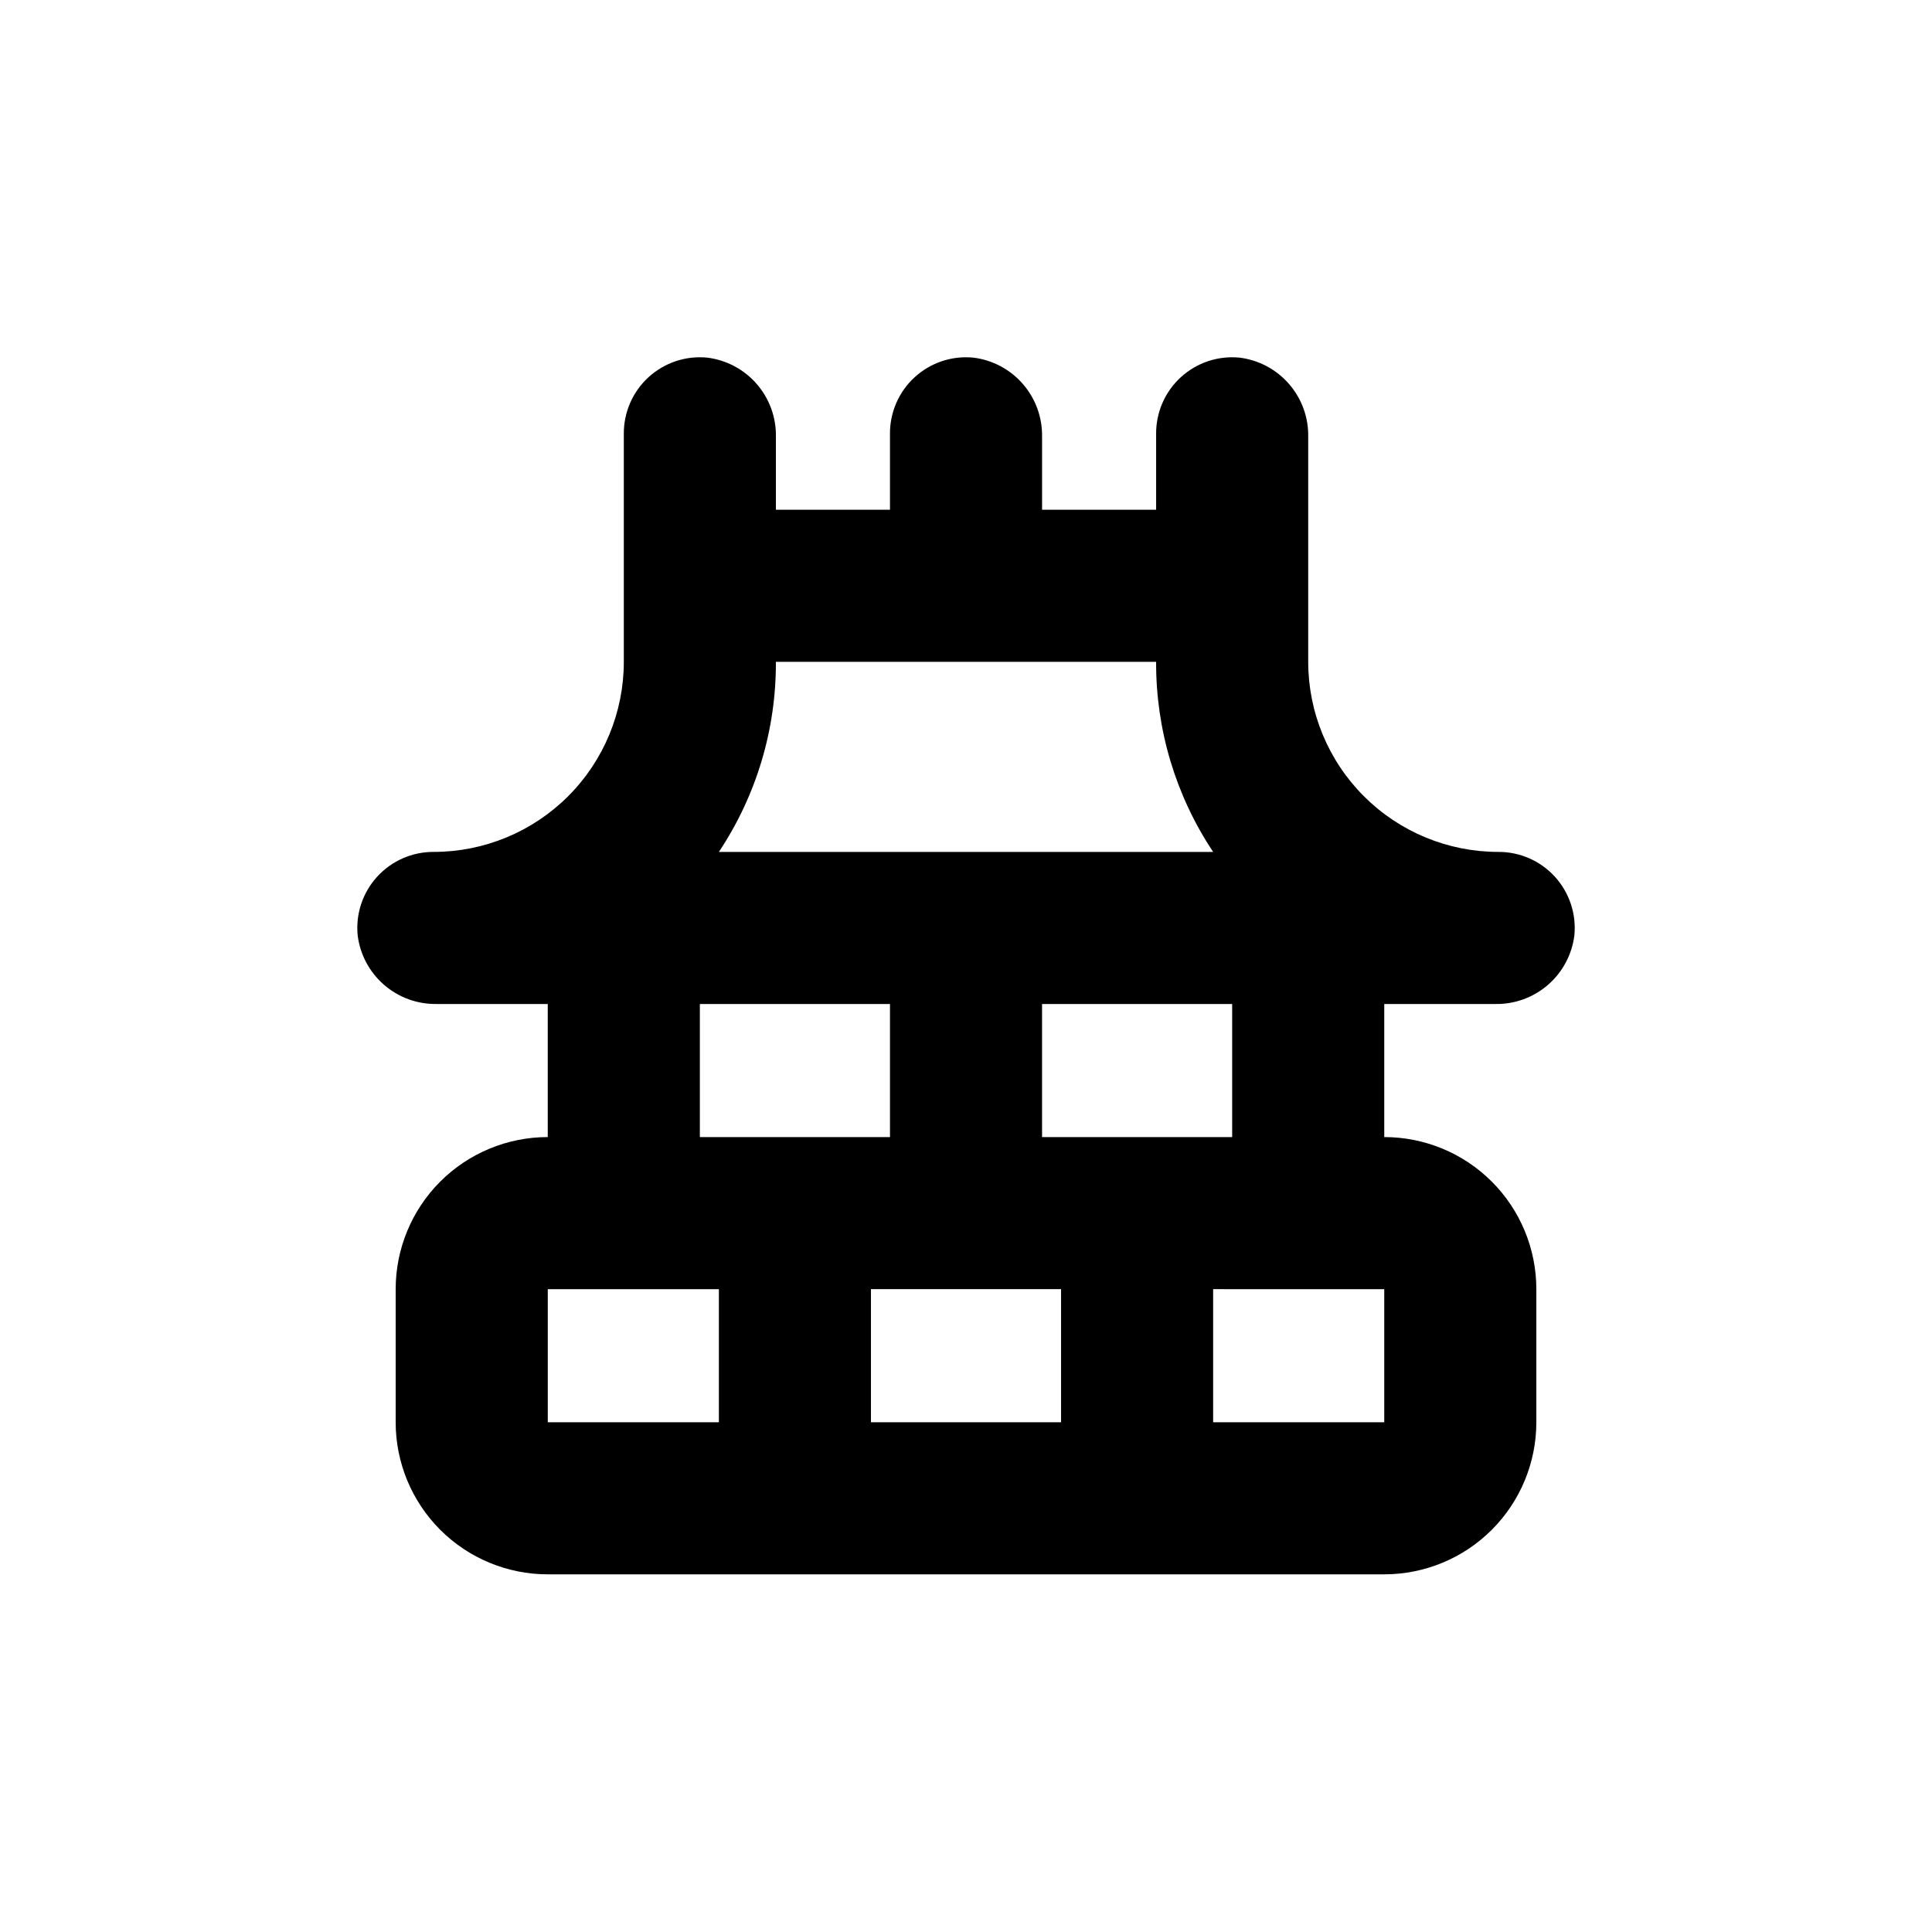
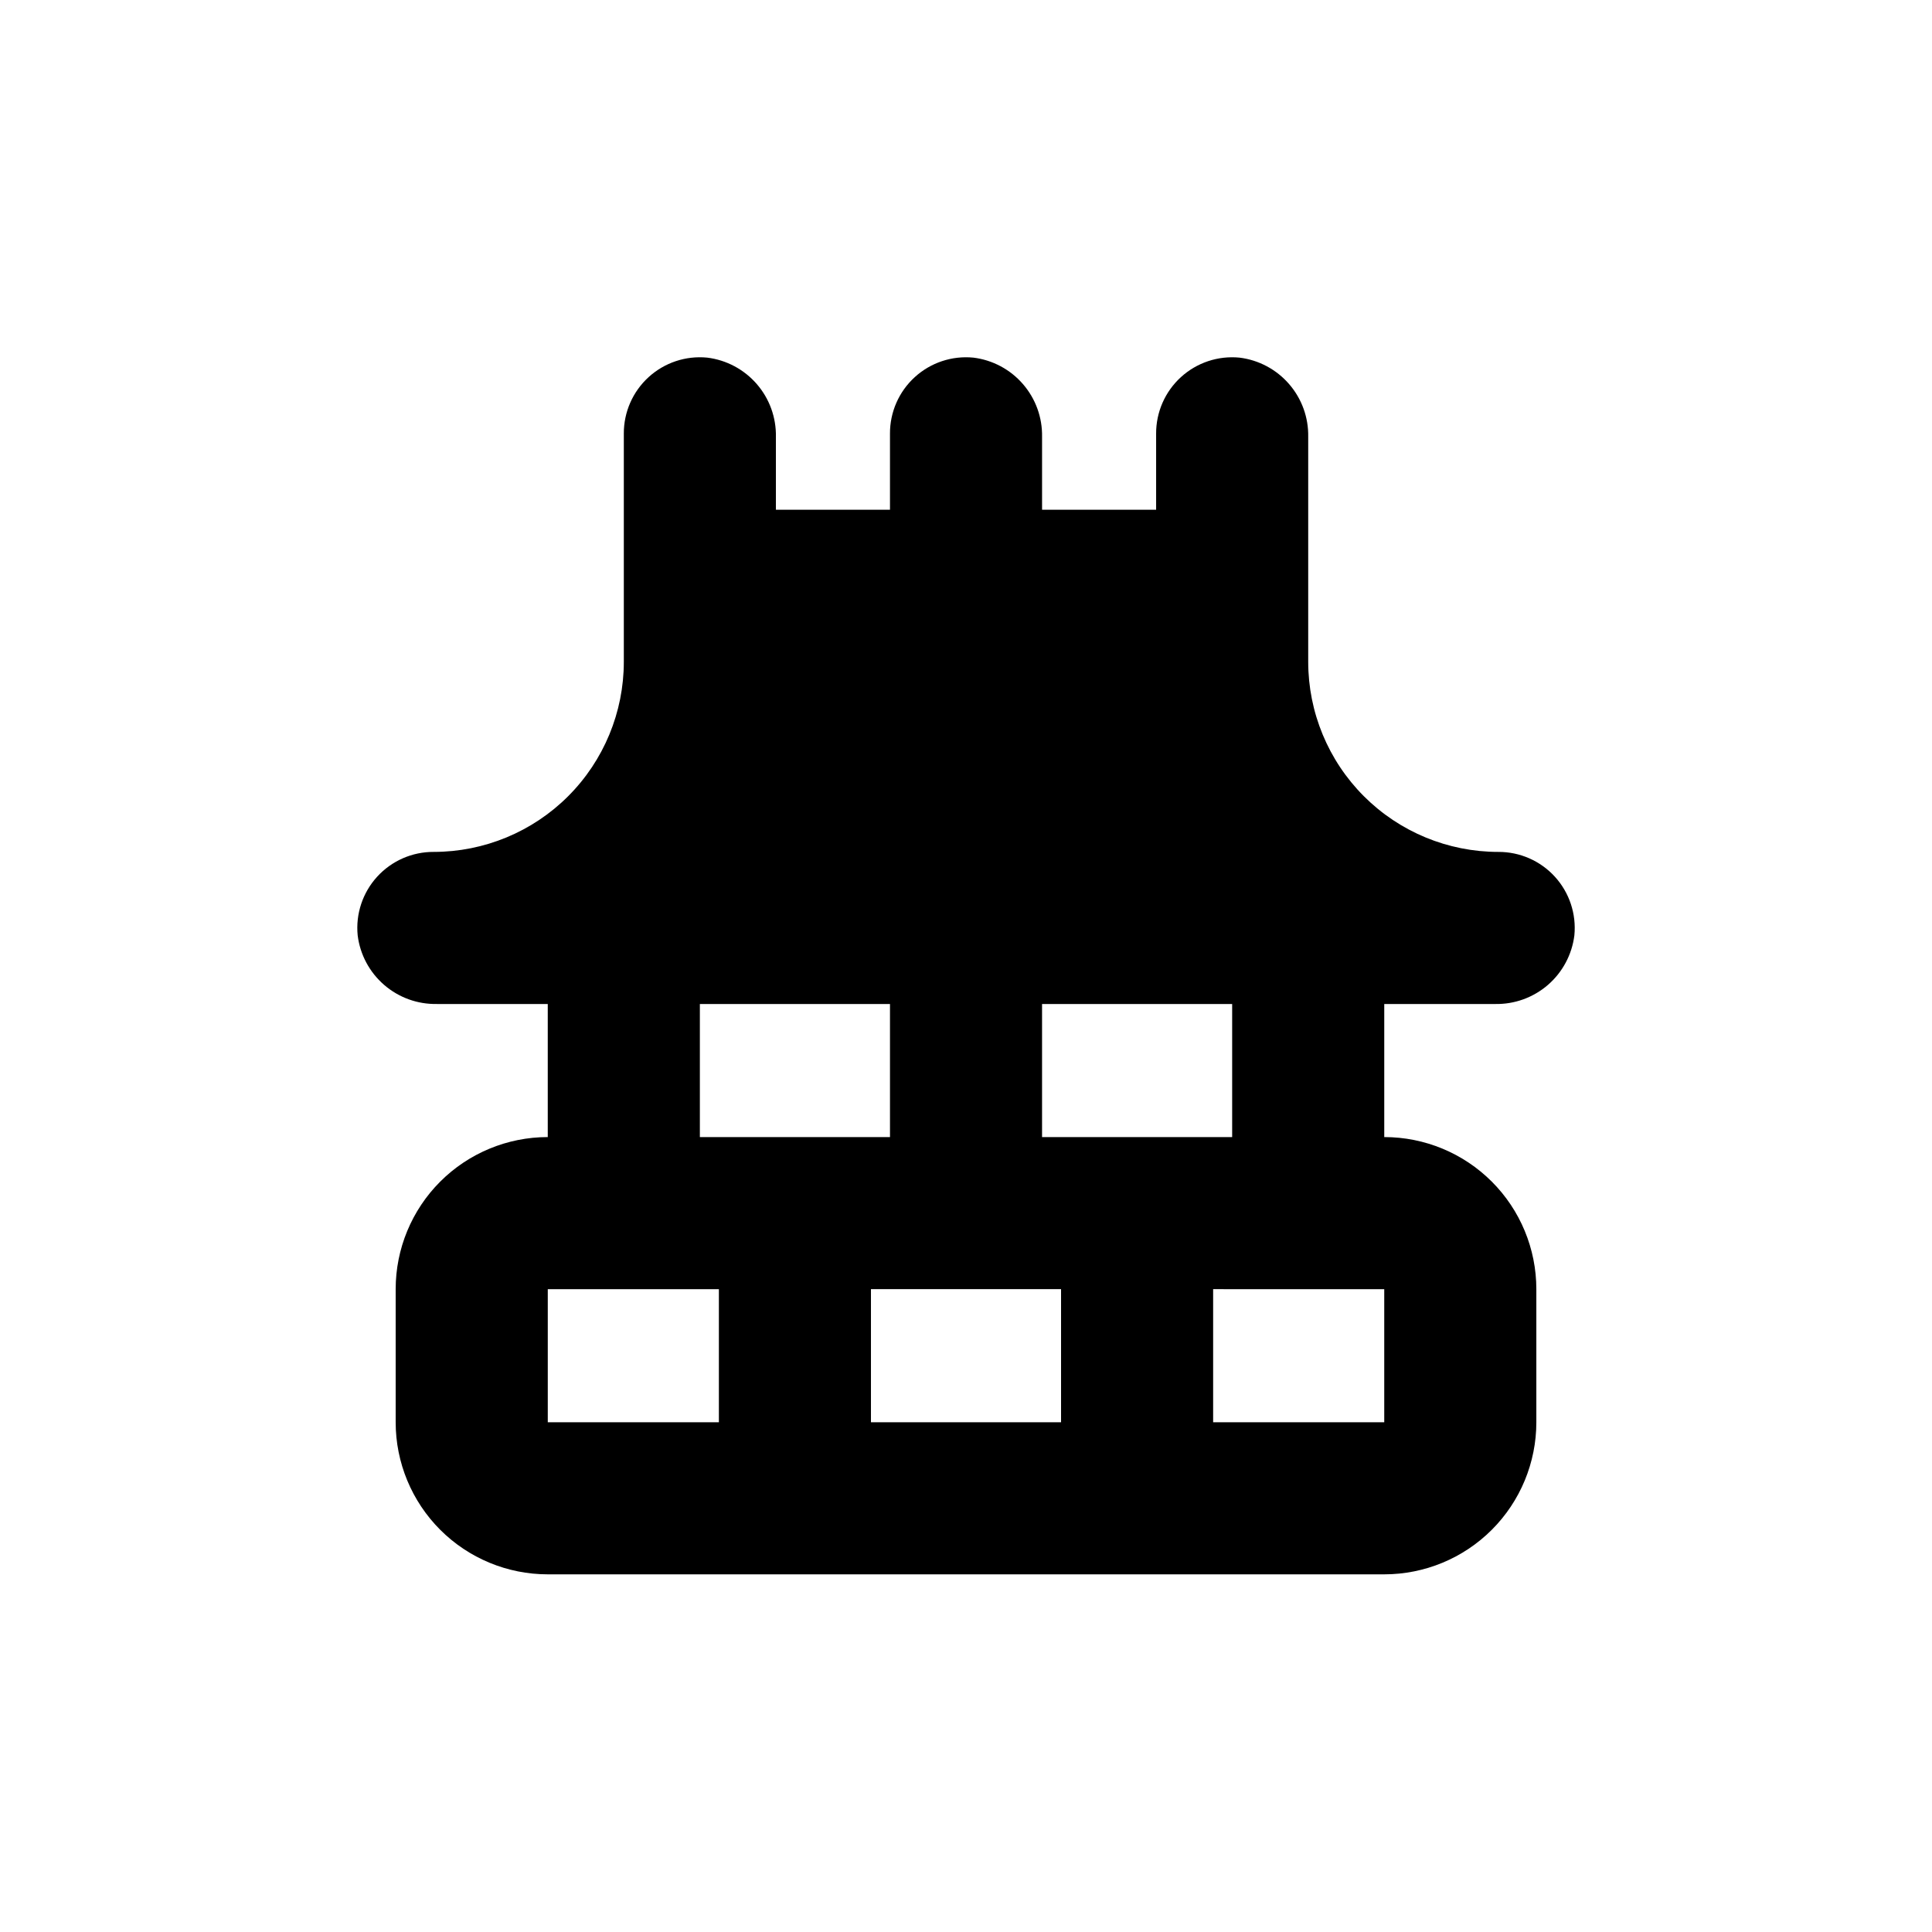
<svg xmlns="http://www.w3.org/2000/svg" fill="#000000" width="800px" height="800px" version="1.1" viewBox="144 144 512 512">
-   <path d="m259.79 410.07h29.371v35.266c-10.688 0-20.941 4.246-28.5 11.805-7.559 7.559-11.805 17.812-11.805 28.5v35.27c0 10.688 4.246 20.941 11.805 28.5 7.559 7.559 17.812 11.805 28.5 11.805h221.68c10.691 0 20.941-4.246 28.5-11.805 7.559-7.559 11.805-17.812 11.805-28.5v-35.27c0-10.688-4.246-20.941-11.805-28.5-7.559-7.559-17.809-11.805-28.5-11.805v-35.266h29.371c5.133 0.102 10.117-1.699 14-5.059 3.879-3.359 6.375-8.035 7.012-13.129 0.555-5.676-1.32-11.32-5.16-15.539-3.844-4.215-9.289-6.606-14.992-6.578-13.363 0-26.176-5.309-35.625-14.754-9.449-9.449-14.758-22.266-14.758-35.625v-59.602c0.102-5.133-1.699-10.117-5.059-13.996-3.359-3.883-8.035-6.379-13.129-7.012-5.676-0.559-11.32 1.316-15.539 5.16-4.215 3.84-6.606 9.289-6.578 14.992v20.152h-30.227v-19.297c0.102-5.133-1.703-10.117-5.062-13.996-3.356-3.883-8.035-6.379-13.125-7.012-5.676-0.559-11.324 1.316-15.539 5.16-4.215 3.84-6.606 9.289-6.578 14.992v20.152h-30.23v-19.297c0.102-5.133-1.699-10.117-5.059-13.996-3.359-3.883-8.035-6.379-13.129-7.012-5.676-0.559-11.32 1.316-15.539 5.16-4.215 3.84-6.606 9.289-6.578 14.992v60.457c0 13.359-5.309 26.176-14.758 35.625-9.445 9.445-22.262 14.754-35.621 14.754-5.703-0.027-11.152 2.363-14.992 6.578-3.844 4.219-5.719 9.863-5.16 15.539 0.633 5.094 3.129 9.77 7.012 13.129 3.879 3.359 8.863 5.16 13.996 5.059zm165.4 110.84h-50.379v-35.27h50.379zm65.496-35.266h20.152v35.266h-45.344v-35.27zm-20.152-40.305-50.379-0.004v-35.266h50.379zm-120.91-125.95h100.76c-0.082 17.922 5.18 35.461 15.113 50.379h-130.99c9.934-14.918 15.195-32.457 15.113-50.379zm-20.152 90.684h50.383v35.266h-50.383zm-20.152 75.57h25.191v35.266l-45.344 0.004v-35.27z" />
+   <path d="m259.79 410.07h29.371v35.266c-10.688 0-20.941 4.246-28.5 11.805-7.559 7.559-11.805 17.812-11.805 28.5v35.27c0 10.688 4.246 20.941 11.805 28.5 7.559 7.559 17.812 11.805 28.5 11.805h221.68c10.691 0 20.941-4.246 28.5-11.805 7.559-7.559 11.805-17.812 11.805-28.5v-35.27c0-10.688-4.246-20.941-11.805-28.5-7.559-7.559-17.809-11.805-28.5-11.805v-35.266h29.371c5.133 0.102 10.117-1.699 14-5.059 3.879-3.359 6.375-8.035 7.012-13.129 0.555-5.676-1.32-11.32-5.16-15.539-3.844-4.215-9.289-6.606-14.992-6.578-13.363 0-26.176-5.309-35.625-14.754-9.449-9.449-14.758-22.266-14.758-35.625v-59.602c0.102-5.133-1.699-10.117-5.059-13.996-3.359-3.883-8.035-6.379-13.129-7.012-5.676-0.559-11.32 1.316-15.539 5.16-4.215 3.84-6.606 9.289-6.578 14.992v20.152h-30.227v-19.297c0.102-5.133-1.703-10.117-5.062-13.996-3.356-3.883-8.035-6.379-13.125-7.012-5.676-0.559-11.324 1.316-15.539 5.16-4.215 3.84-6.606 9.289-6.578 14.992v20.152h-30.23v-19.297c0.102-5.133-1.699-10.117-5.059-13.996-3.359-3.883-8.035-6.379-13.129-7.012-5.676-0.559-11.32 1.316-15.539 5.16-4.215 3.84-6.606 9.289-6.578 14.992v60.457c0 13.359-5.309 26.176-14.758 35.625-9.445 9.445-22.262 14.754-35.621 14.754-5.703-0.027-11.152 2.363-14.992 6.578-3.844 4.219-5.719 9.863-5.16 15.539 0.633 5.094 3.129 9.77 7.012 13.129 3.879 3.359 8.863 5.16 13.996 5.059zm165.4 110.84h-50.379v-35.27h50.379zm65.496-35.266h20.152v35.266h-45.344v-35.27zm-20.152-40.305-50.379-0.004v-35.266h50.379zm-120.91-125.95h100.76c-0.082 17.922 5.18 35.461 15.113 50.379c9.934-14.918 15.195-32.457 15.113-50.379zm-20.152 90.684h50.383v35.266h-50.383zm-20.152 75.57h25.191v35.266l-45.344 0.004v-35.27z" />
</svg>